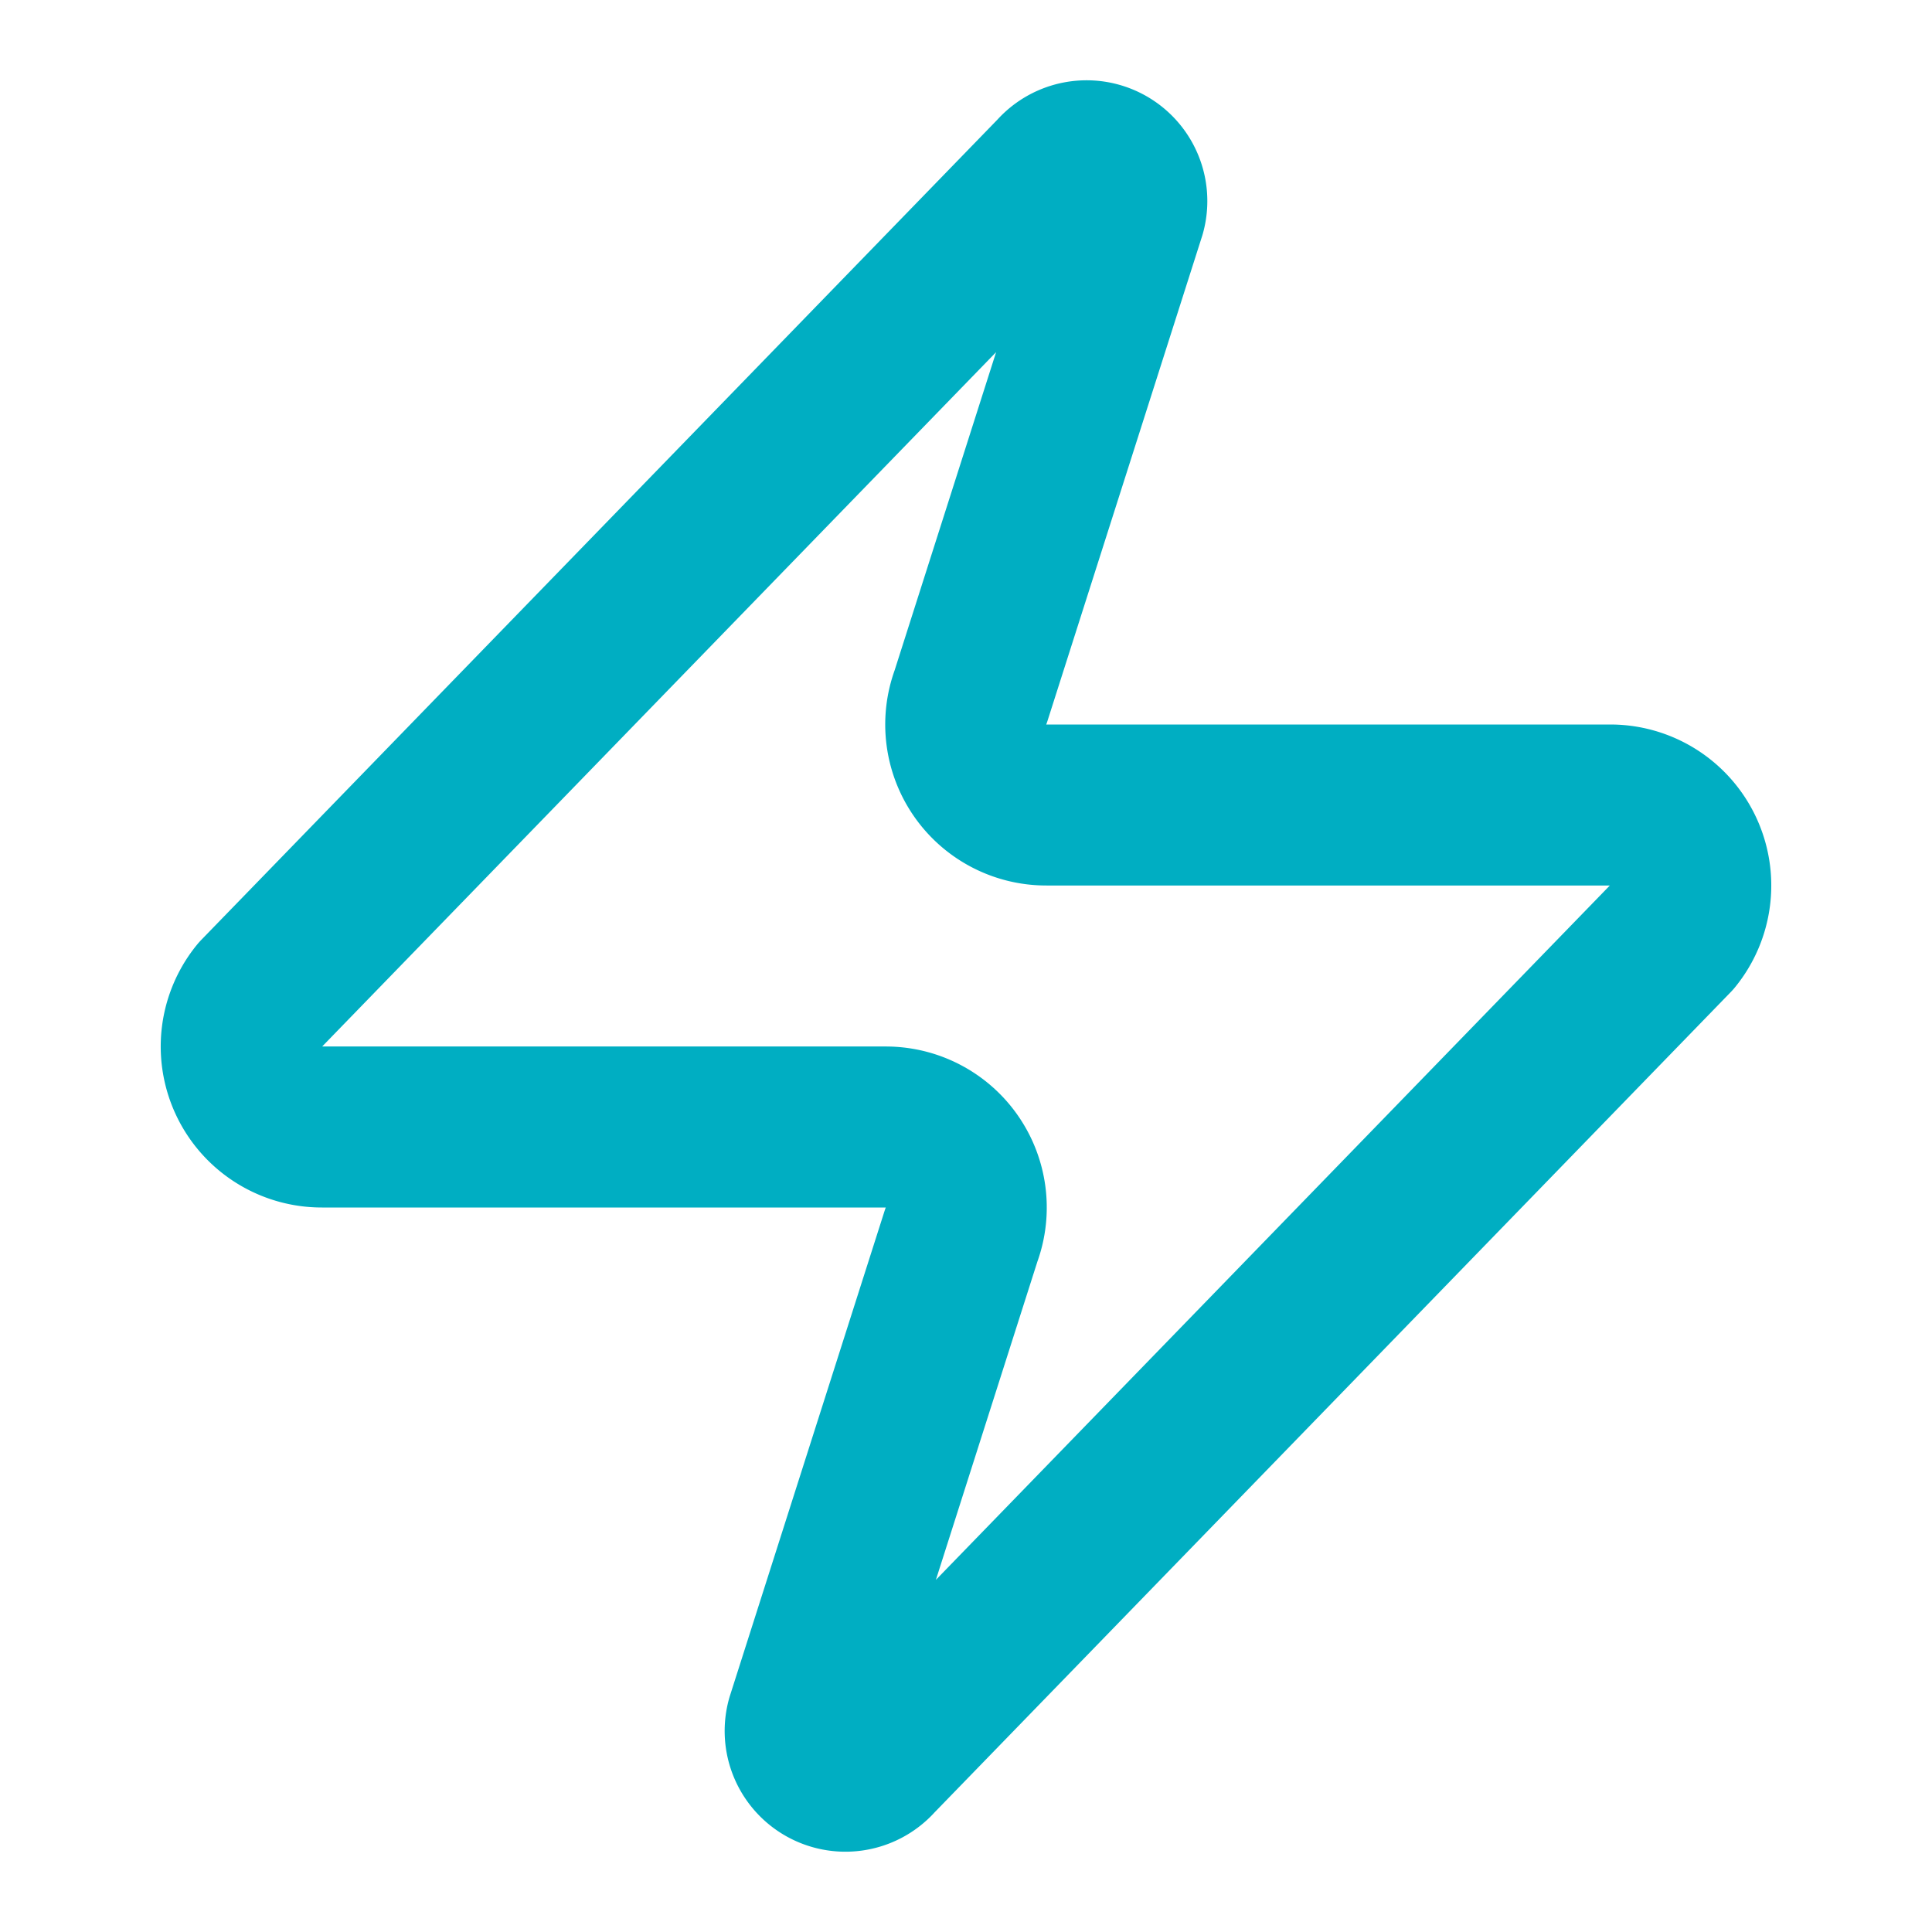
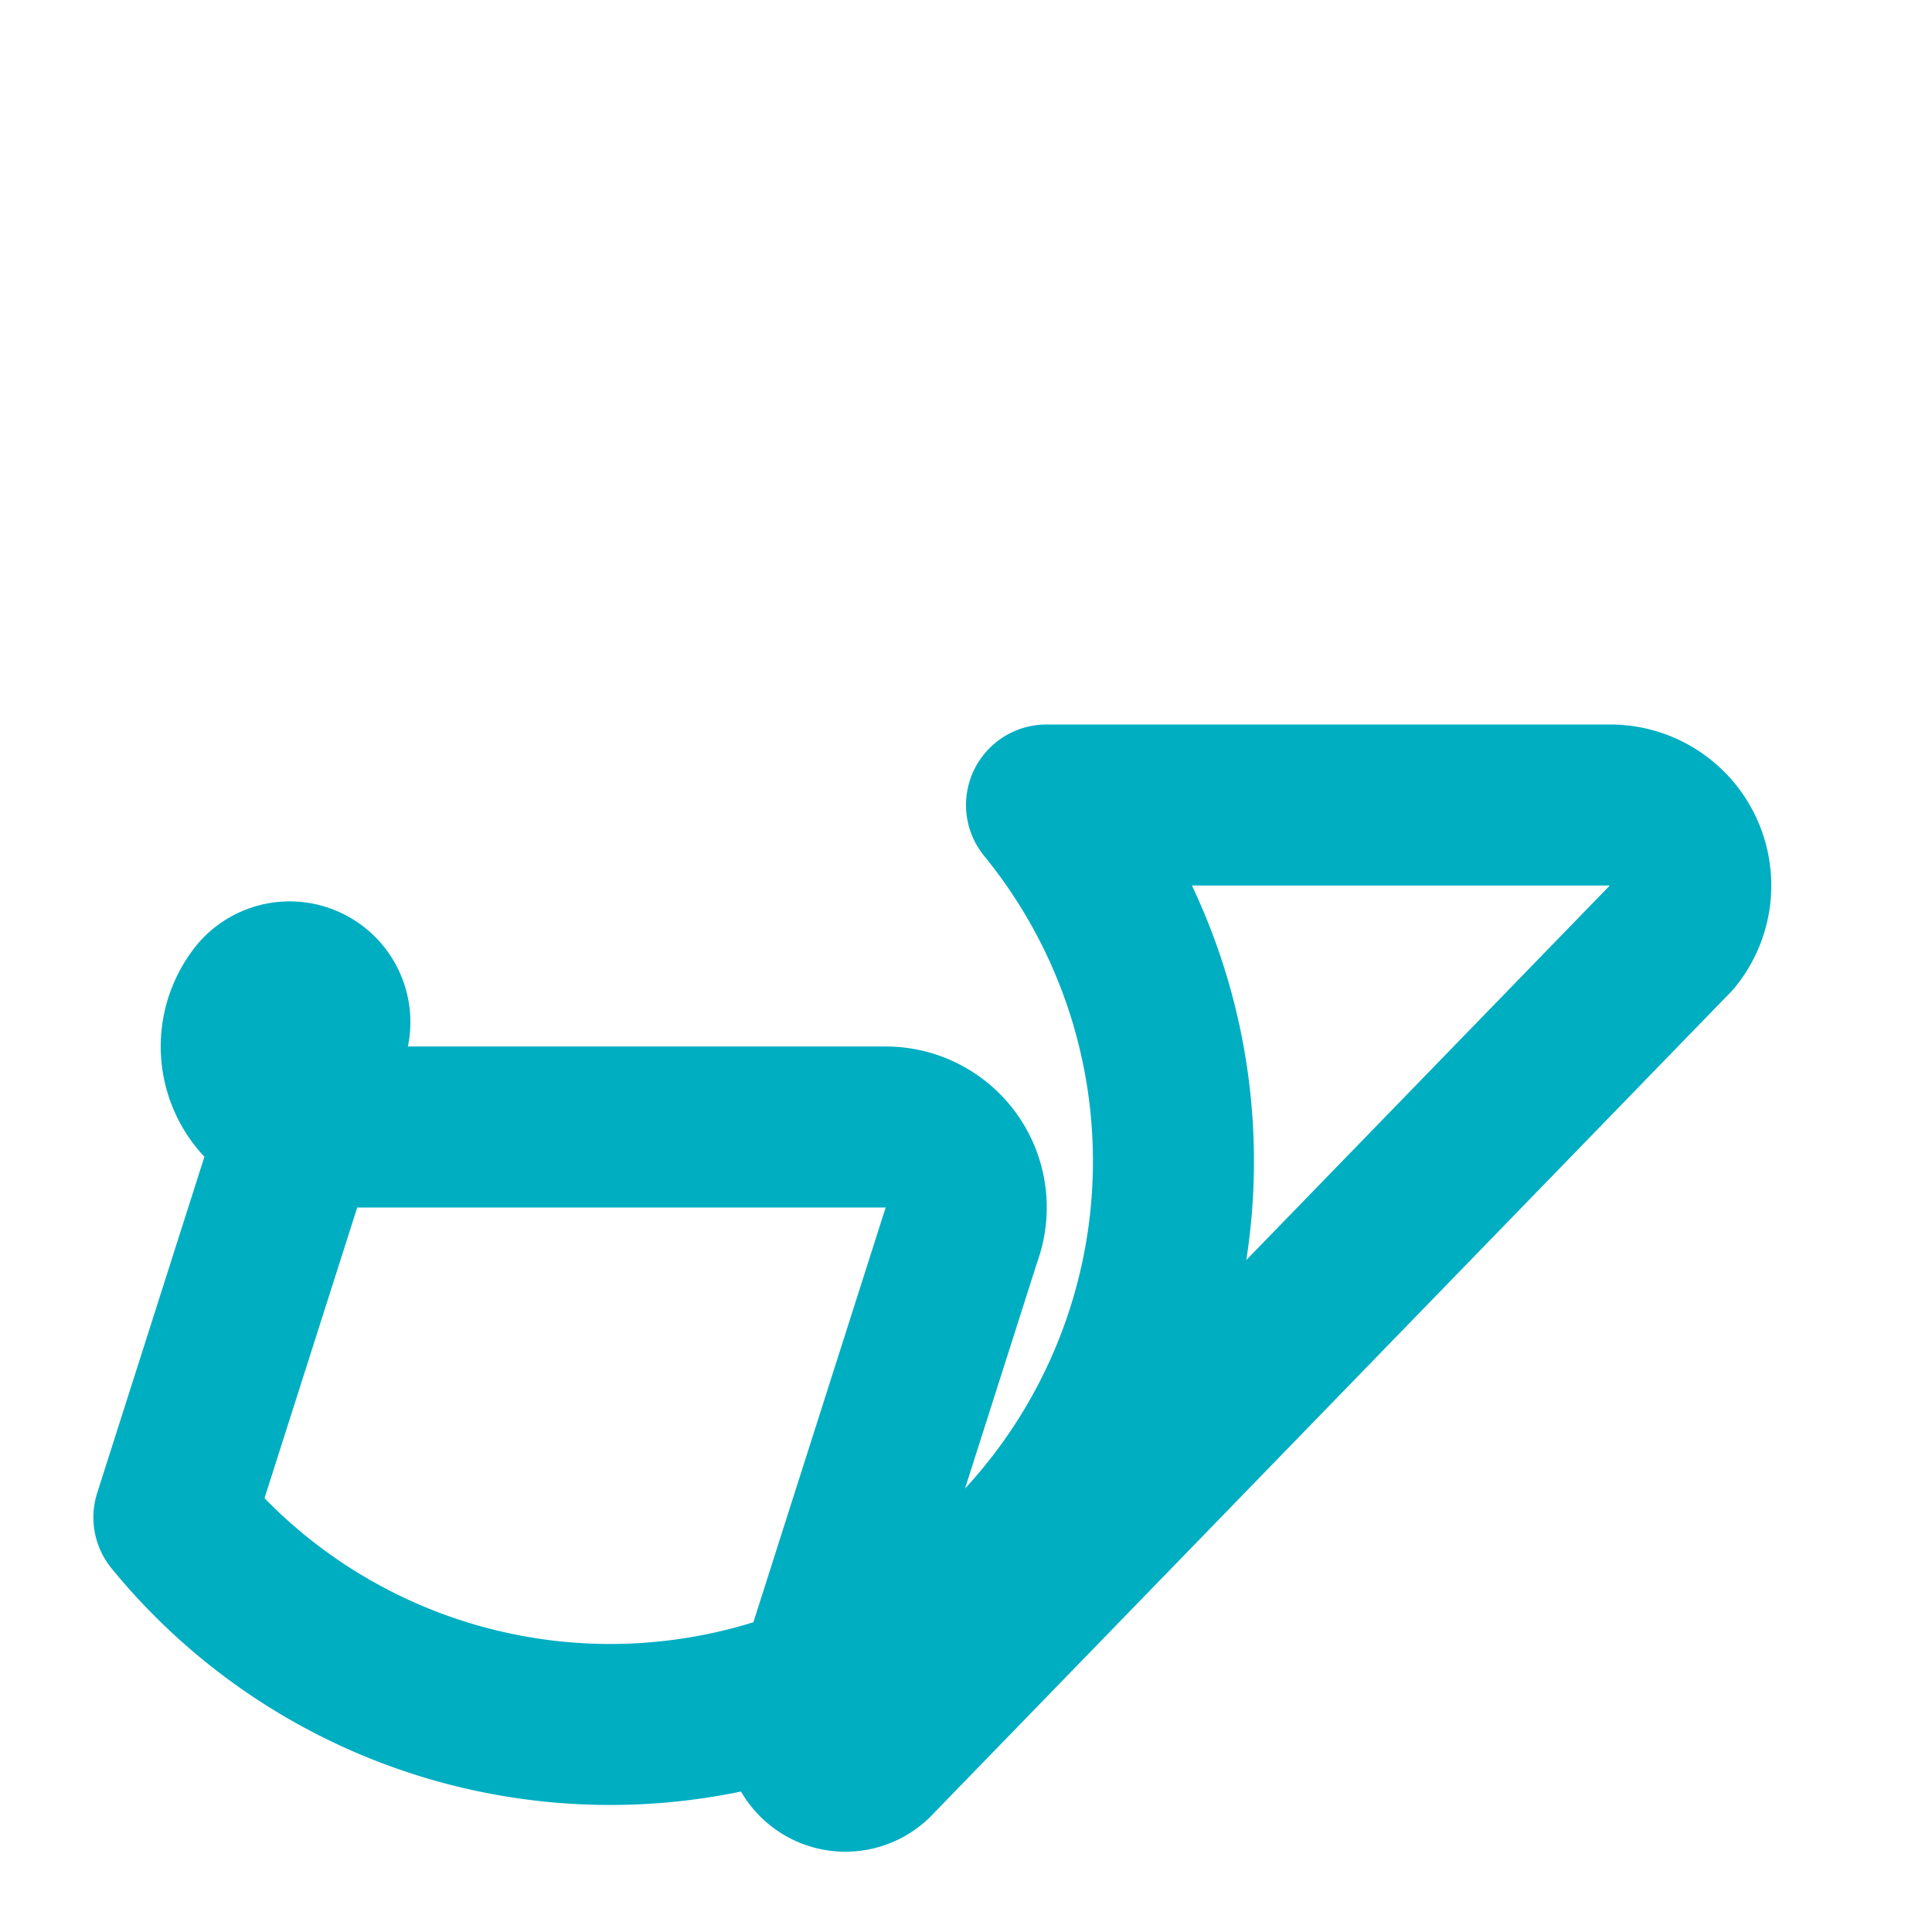
<svg xmlns="http://www.w3.org/2000/svg" width="24" height="24" viewBox="0 0 24 24" fill="none" stroke="currentColor" stroke-width="2" stroke-linecap="round" stroke-linejoin="round" class="lucide lucide-zap w-8 h-8 text-brand-cyan" data-lov-id="src/components/HeroSection.tsx:36:14" data-lov-name="Zap" data-component-path="src/components/HeroSection.tsx" data-component-line="36" data-component-file="HeroSection.tsx" data-component-name="Zap" data-component-content="%7B%22className%22%3A%22w-8%20h-8%20text-brand-cyan%22%7D">
-   <path d="M4 14a1 1 0 0 1-.78-1.63l9.9-10.2a.5.5 0 0 1 .86.46l-1.92 6.02A1 1 0 0 0 13 10h7a1 1 0 0 1 .78 1.63l-9.9 10.2a.5.5 0 0 1-.86-.46l1.92-6.02A1 1 0 0 0 11 14z" stroke="#00AEC2" fill="none" stroke-width="2px" />
+   <path d="M4 14a1 1 0 0 1-.78-1.63a.5.5 0 0 1 .86.46l-1.92 6.02A1 1 0 0 0 13 10h7a1 1 0 0 1 .78 1.63l-9.9 10.2a.5.5 0 0 1-.86-.46l1.92-6.02A1 1 0 0 0 11 14z" stroke="#00AEC2" fill="none" stroke-width="2px" />
</svg>